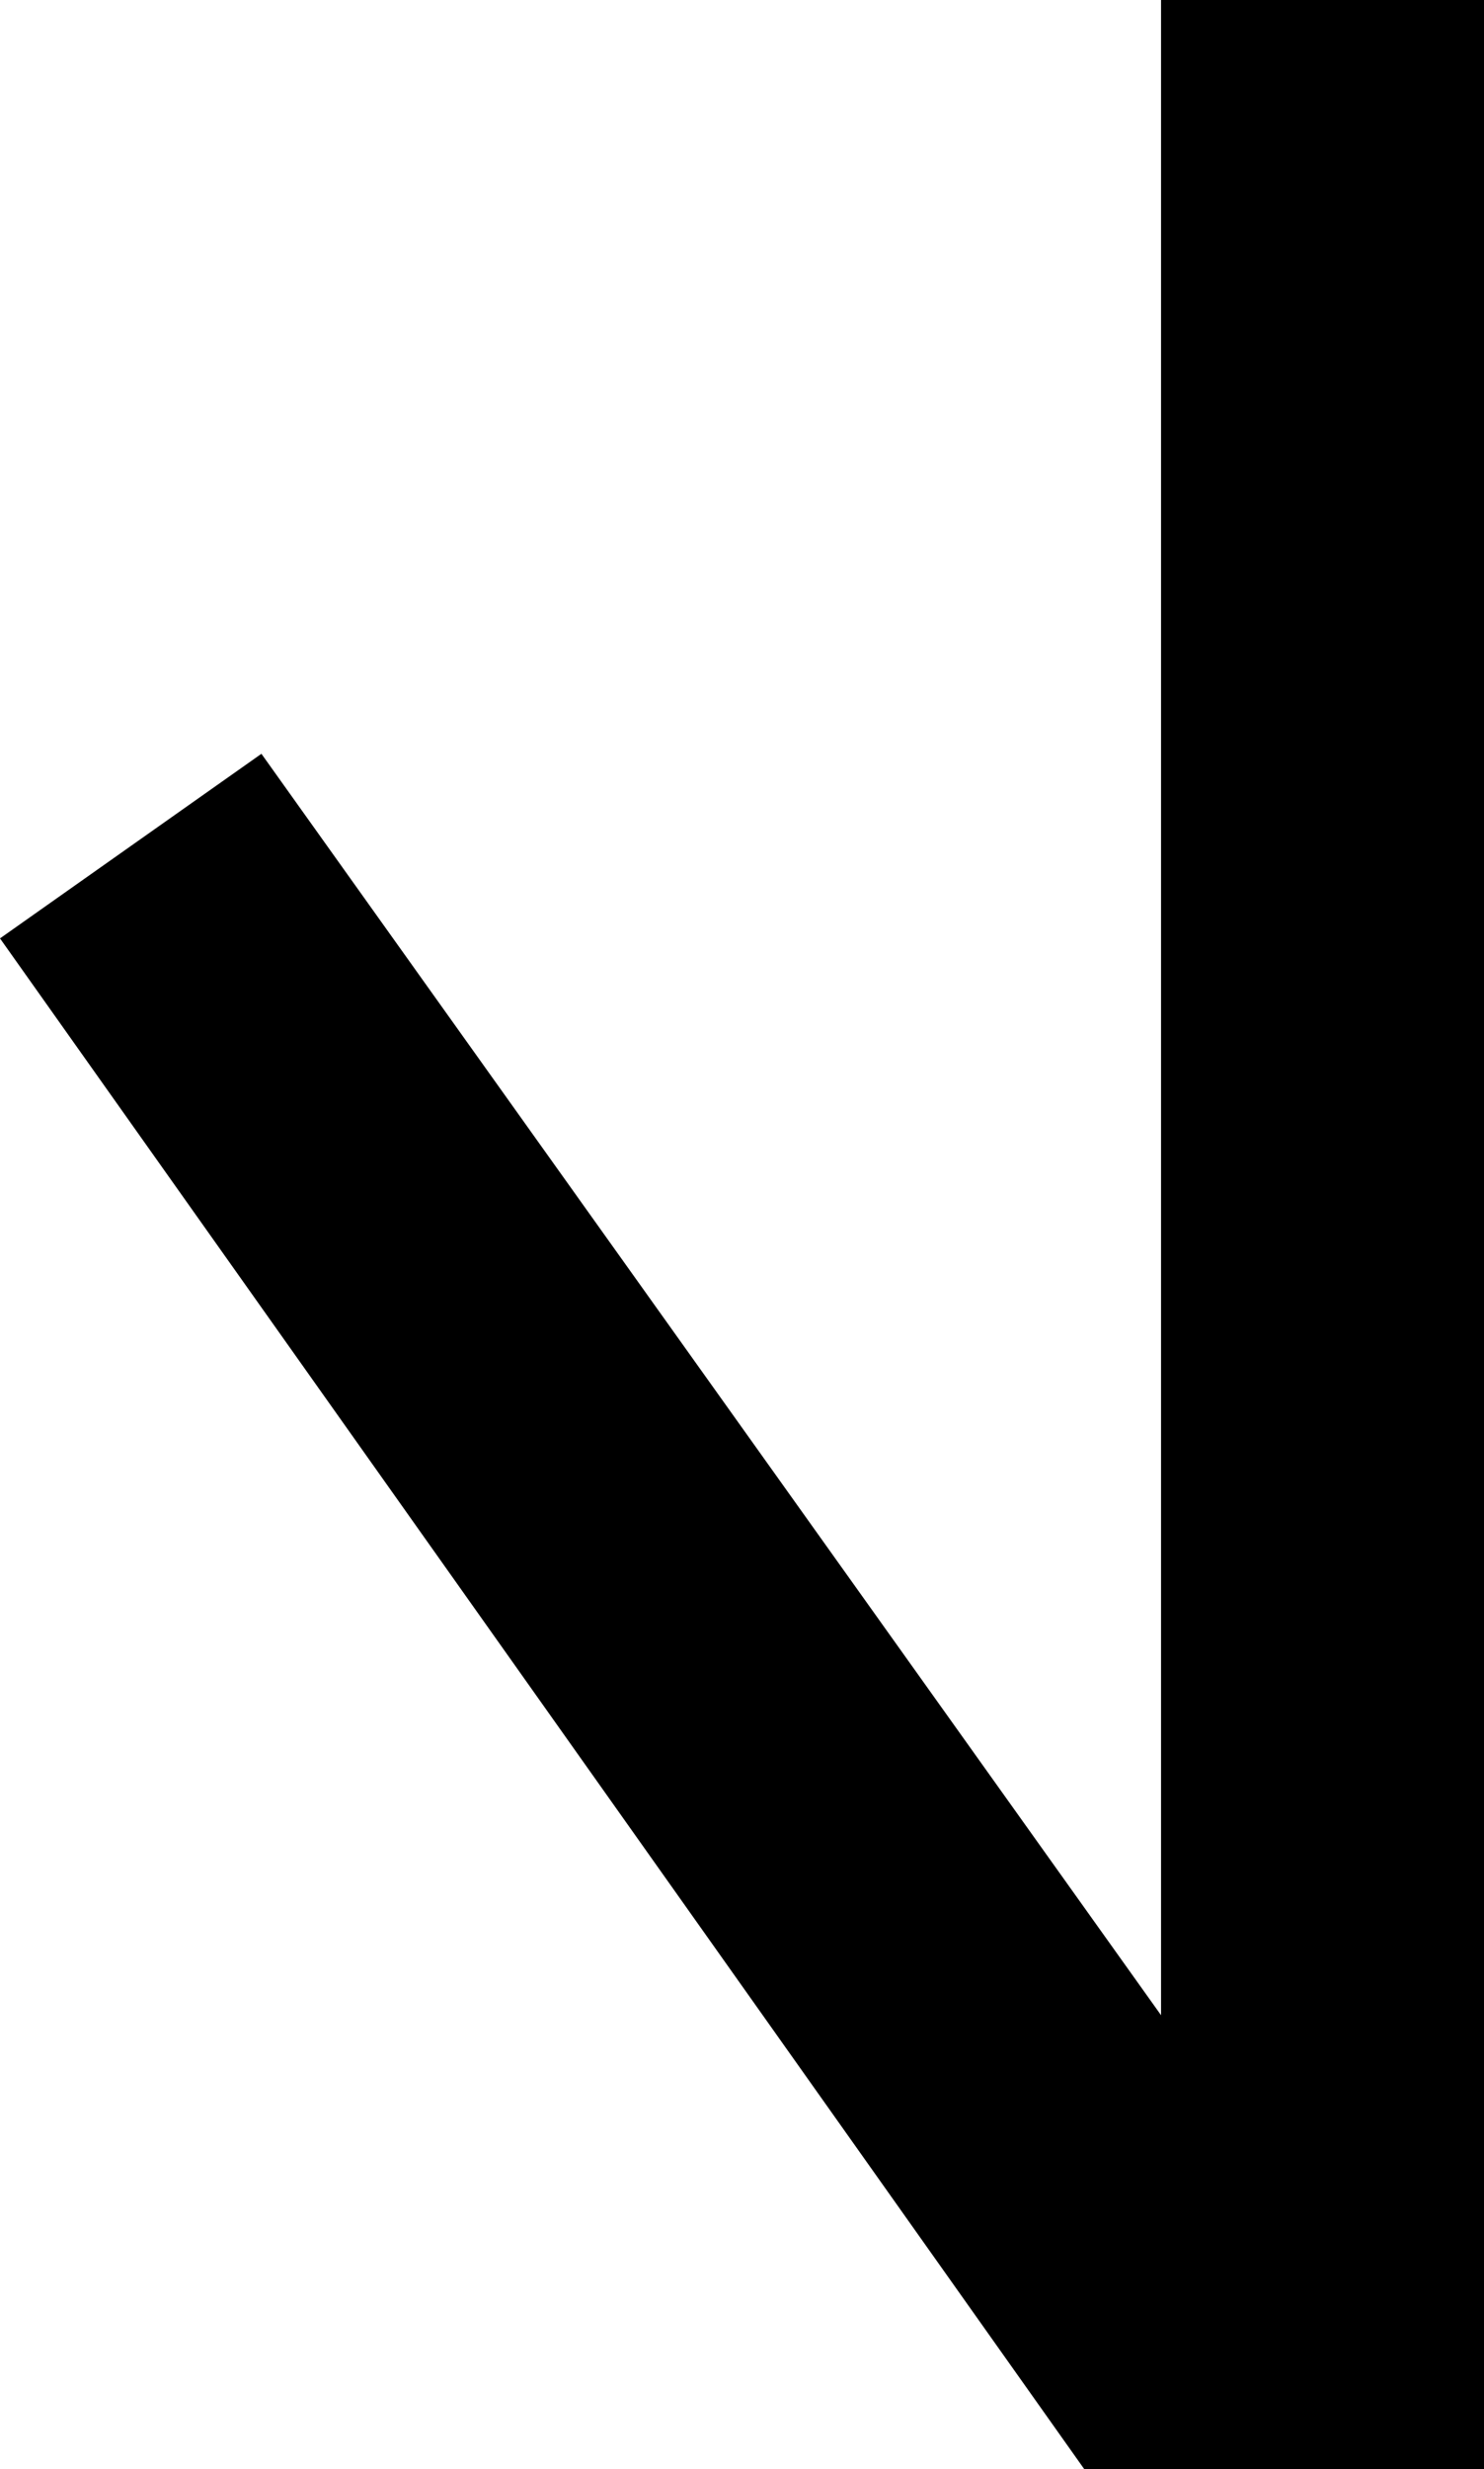
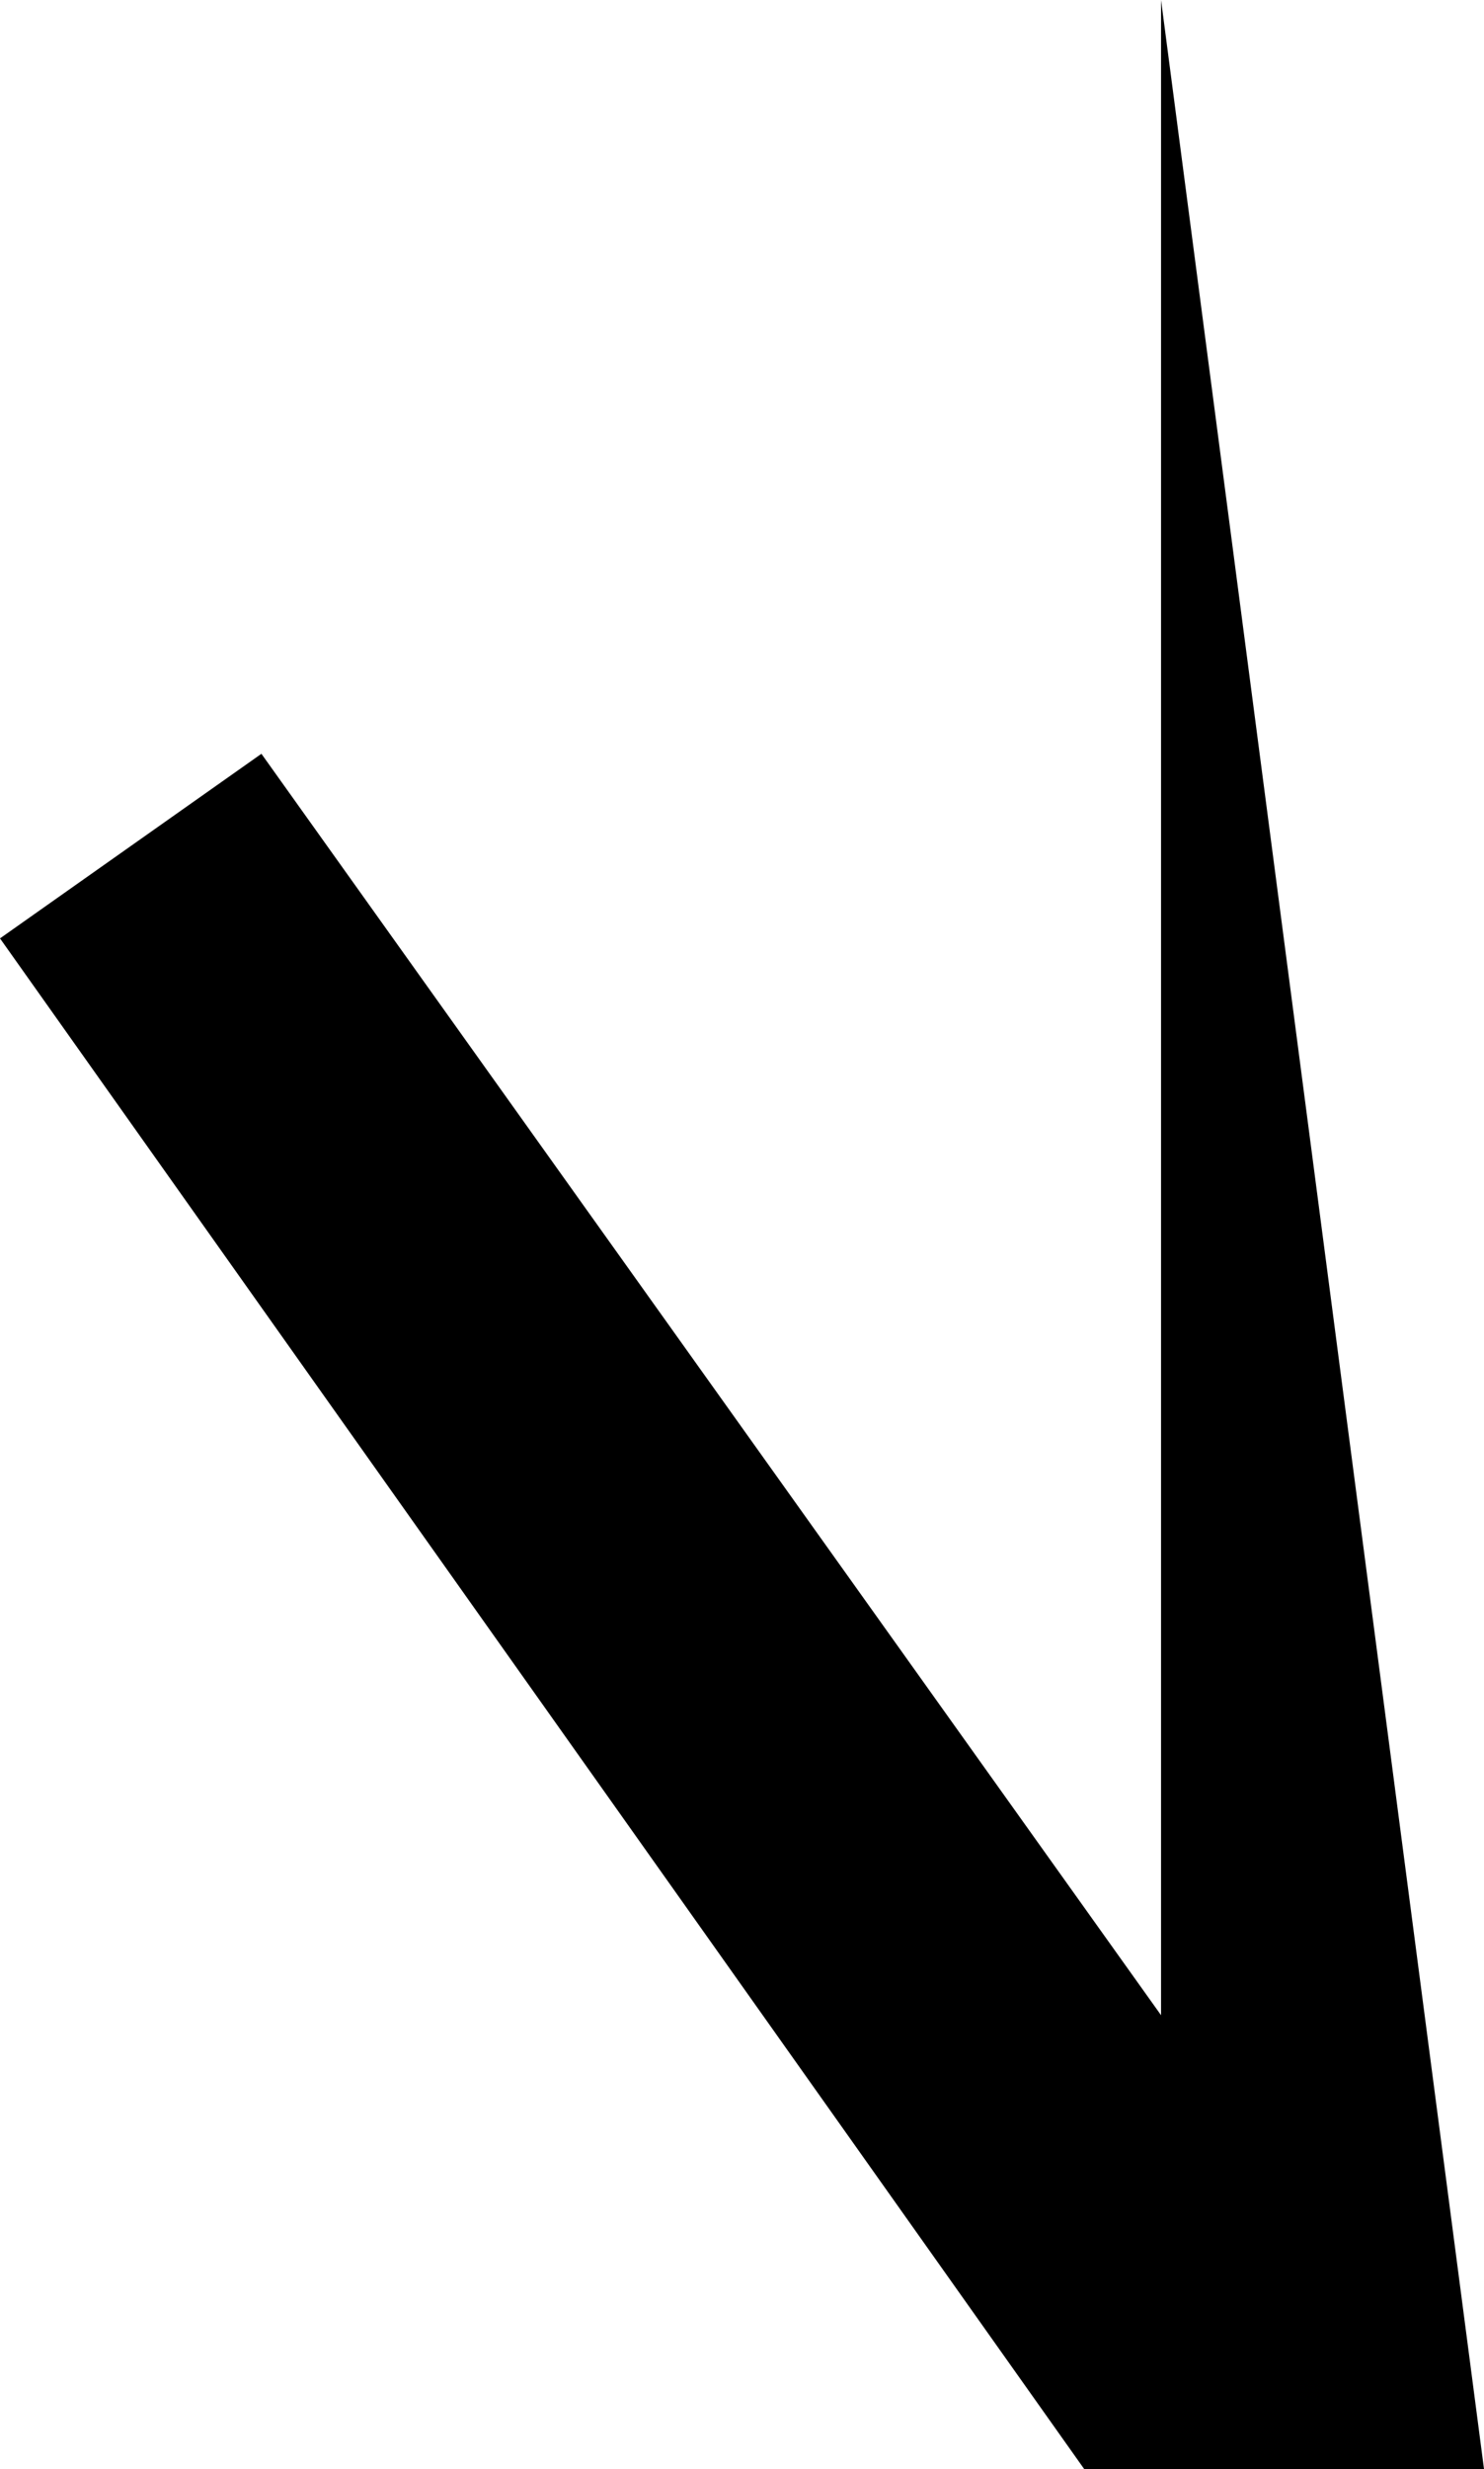
<svg xmlns="http://www.w3.org/2000/svg" version="1.0" width="90.187" height="150" id="svg2606">
  <defs id="defs2608" />
  <g transform="translate(-354.137,-187.362)" id="layer1">
-     <path d="M 424.697,187.362 L 424.697,309.792 L 370.024,233.157 L 354.137,244.372 L 420.025,337.362 L 444.324,337.362 L 444.324,187.362 L 424.697,187.362 z" id="path2299" style="font-size:14px;fill:#000000;fill-opacity:1;stroke-opacity:1;font-family:Arial" />
+     <path d="M 424.697,187.362 L 424.697,309.792 L 370.024,233.157 L 354.137,244.372 L 420.025,337.362 L 444.324,337.362 L 424.697,187.362 z" id="path2299" style="font-size:14px;fill:#000000;fill-opacity:1;stroke-opacity:1;font-family:Arial" />
  </g>
</svg>